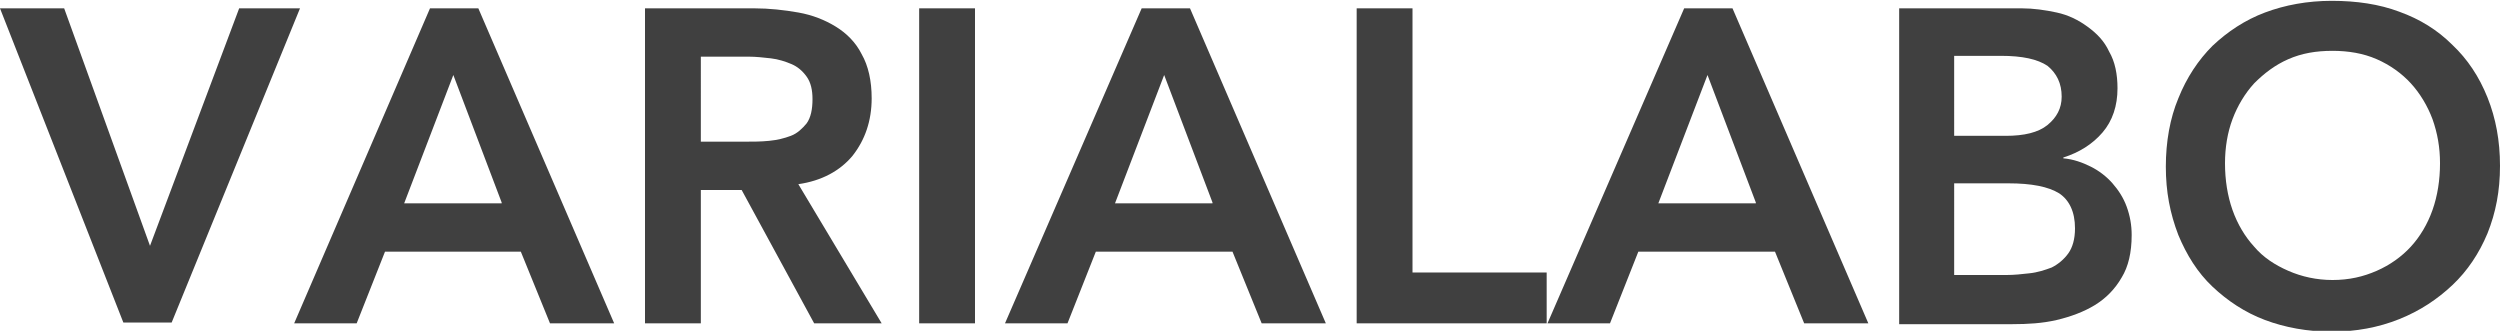
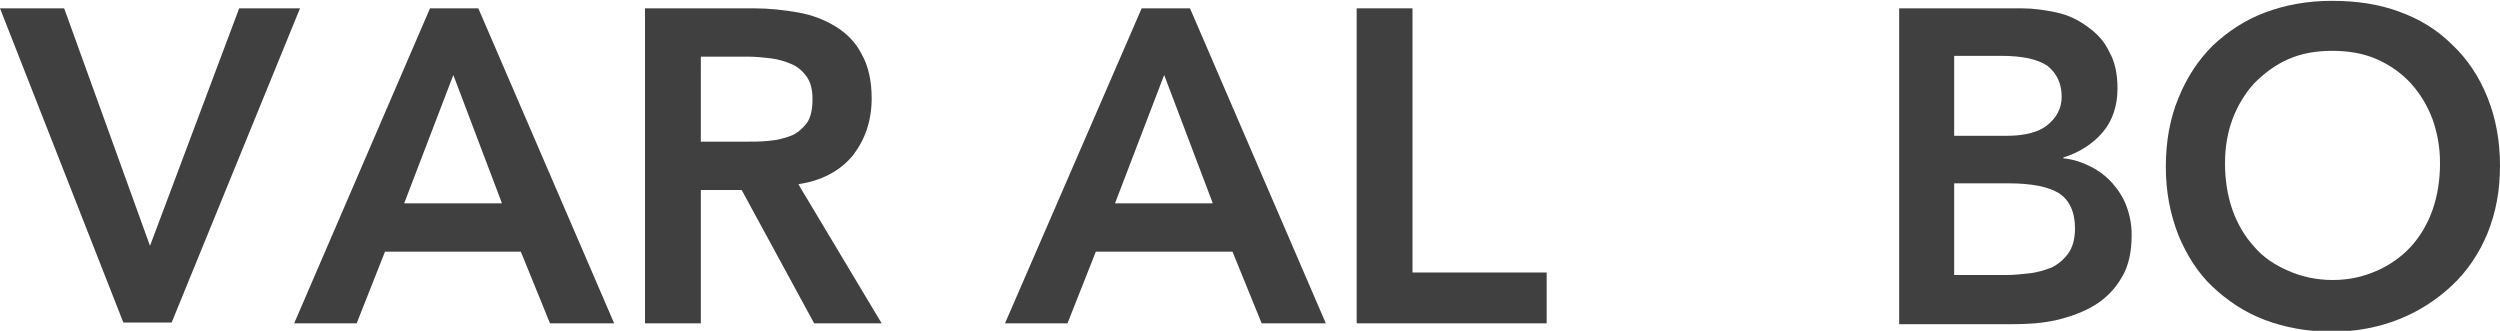
<svg xmlns="http://www.w3.org/2000/svg" version="1.1" id="レイヤー_1" x="0px" y="0px" viewBox="0 0 300 39.7" style="enable-background:new 0 0 300 39.7;" xml:space="preserve">
  <style type="text/css">
	.st0{fill:#404040;}
</style>
  <g>
    <path class="st0" d="M0,1h7.7L18,29.5L28.7,1h7.3L20.6,38.7h-5.8L0,1z" />
    <path class="st0" d="M51.6,1h5.8l16.3,37.8h-7.7l-3.5-8.6H46.2l-3.4,8.6h-7.5L51.6,1z M60.2,24.3L54.4,9l-5.9,15.4H60.2z" />
    <path class="st0" d="M77.4,1h13.1c1.8,0,3.6,0.2,5.3,0.5c1.7,0.3,3.2,0.9,4.5,1.7c1.3,0.8,2.4,1.9,3.1,3.3c0.8,1.4,1.2,3.2,1.2,5.3   c0,2.7-0.8,5-2.3,6.9c-1.5,1.8-3.7,3-6.5,3.4l10,16.7h-8.1l-8.7-16h-4.9v16h-6.7V1z M89.4,17c1,0,1.9,0,2.9-0.1   c1-0.1,1.8-0.3,2.6-0.6c0.8-0.3,1.4-0.9,1.9-1.5c0.5-0.7,0.7-1.7,0.7-2.9c0-1.1-0.2-2-0.7-2.7c-0.5-0.7-1.1-1.2-1.8-1.5   c-0.7-0.3-1.6-0.6-2.5-0.7c-0.9-0.1-1.8-0.2-2.6-0.2h-5.8V17H89.4z" />
-     <path class="st0" d="M110.3,1h6.7v37.8h-6.7V1z" />
    <path class="st0" d="M137,1h5.8l16.3,37.8h-7.7l-3.5-8.6h-16.4l-3.4,8.6h-7.5L137,1z M145.5,24.3L139.7,9l-5.9,15.4H145.5z" />
    <path class="st0" d="M162.8,1h6.7v31.7h16.1v6.1h-22.8V1z" />
-     <path class="st0" d="M202.1,1h5.8l16.3,37.8h-7.7l-3.5-8.6h-16.4l-3.4,8.6h-7.5L202.1,1z M210.7,24.3L204.9,9l-5.9,15.4H210.7z" />
    <path class="st0" d="M227.9,1h14.7c1.4,0,2.8,0.2,4.2,0.5c1.4,0.3,2.6,0.9,3.7,1.7s2,1.7,2.6,3c0.7,1.2,1,2.7,1,4.4   c0,2.1-0.6,3.9-1.8,5.3c-1.2,1.4-2.8,2.4-4.7,3v0.1c1.2,0.1,2.3,0.5,3.3,1c1,0.5,1.9,1.2,2.6,2c0.7,0.8,1.3,1.7,1.7,2.8   c0.4,1.1,0.6,2.2,0.6,3.4c0,2.1-0.4,3.8-1.2,5.1c-0.8,1.4-1.9,2.5-3.2,3.3c-1.3,0.8-2.9,1.4-4.6,1.8c-1.7,0.4-3.5,0.5-5.3,0.5   h-13.6V1z M234.6,16.3h6.1c2.2,0,3.9-0.4,5-1.3c1.1-0.9,1.7-2,1.7-3.4c0-1.6-0.6-2.8-1.7-3.7c-1.2-0.8-3-1.2-5.6-1.2h-5.6V16.3z    M234.6,33h6.2c0.9,0,1.8-0.1,2.7-0.2c1-0.1,1.9-0.4,2.7-0.7c0.8-0.4,1.5-1,2-1.7c0.5-0.7,0.8-1.7,0.8-3c0-2-0.7-3.4-1.9-4.2   c-1.3-0.8-3.3-1.2-6.1-1.2h-6.5V33z" />
    <path class="st0" d="M259.9,20c0-3,0.5-5.8,1.5-8.2c1-2.5,2.4-4.6,4.1-6.3c1.8-1.7,3.9-3.1,6.3-4c2.4-0.9,5.1-1.4,8-1.4   c3,0,5.7,0.4,8.1,1.3c2.5,0.9,4.6,2.2,6.4,4c1.8,1.7,3.2,3.8,4.2,6.3c1,2.5,1.5,5.2,1.5,8.2c0,3-0.5,5.6-1.5,8.1   c-1,2.4-2.4,4.5-4.2,6.2c-1.8,1.7-3.9,3.1-6.4,4.1c-2.5,1-5.2,1.5-8.1,1.5c-2.9,0-5.6-0.5-8-1.4c-2.4-0.9-4.5-2.3-6.3-4   c-1.8-1.7-3.1-3.8-4.1-6.2C260.4,25.6,259.9,23,259.9,20z M267,19.6c0,2,0.3,3.9,0.9,5.6c0.6,1.7,1.5,3.2,2.6,4.4   c1.1,1.3,2.5,2.2,4.1,2.9c1.6,0.7,3.4,1.1,5.3,1.1c2,0,3.7-0.4,5.3-1.1c1.6-0.7,3-1.7,4.1-2.9c1.1-1.2,2-2.7,2.6-4.4   c0.6-1.7,0.9-3.6,0.9-5.6c0-1.9-0.3-3.6-0.9-5.3c-0.6-1.6-1.5-3.1-2.6-4.3s-2.5-2.2-4.1-2.9c-1.6-0.7-3.4-1-5.3-1   c-2,0-3.7,0.3-5.3,1c-1.6,0.7-2.9,1.7-4.1,2.9c-1.1,1.2-2,2.7-2.6,4.3C267.3,15.9,267,17.7,267,19.6z" />
  </g>
</svg>